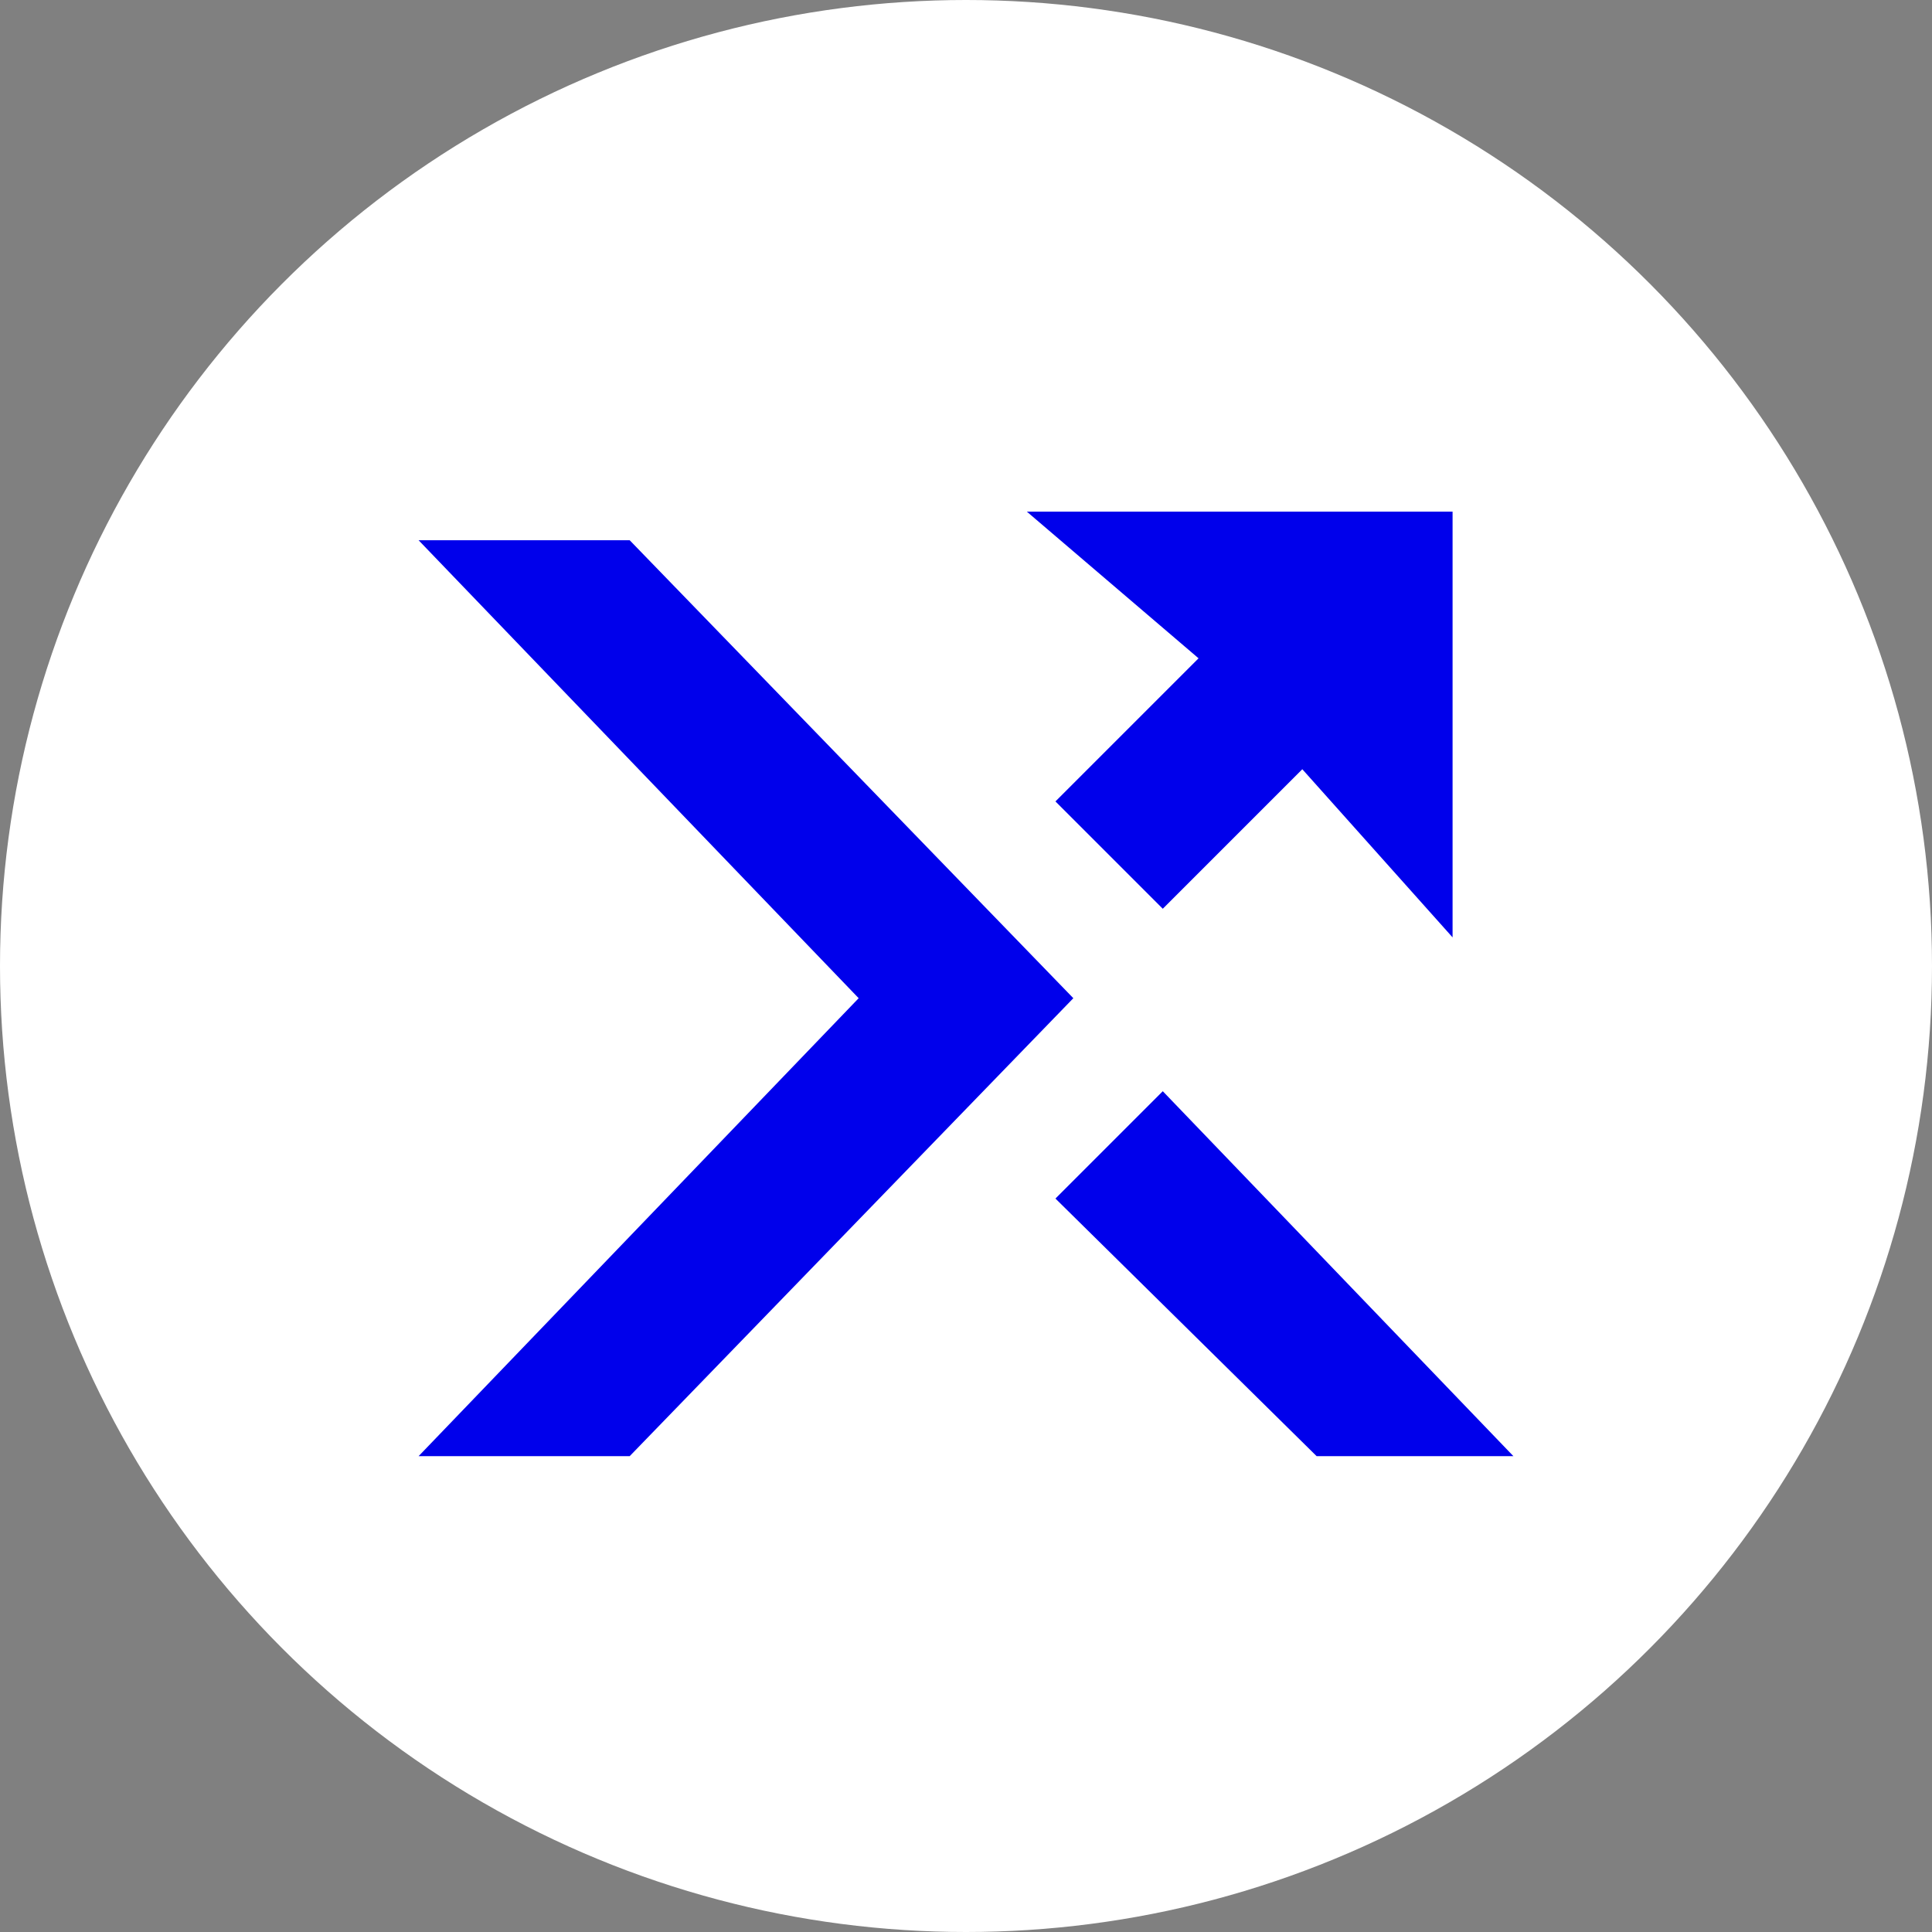
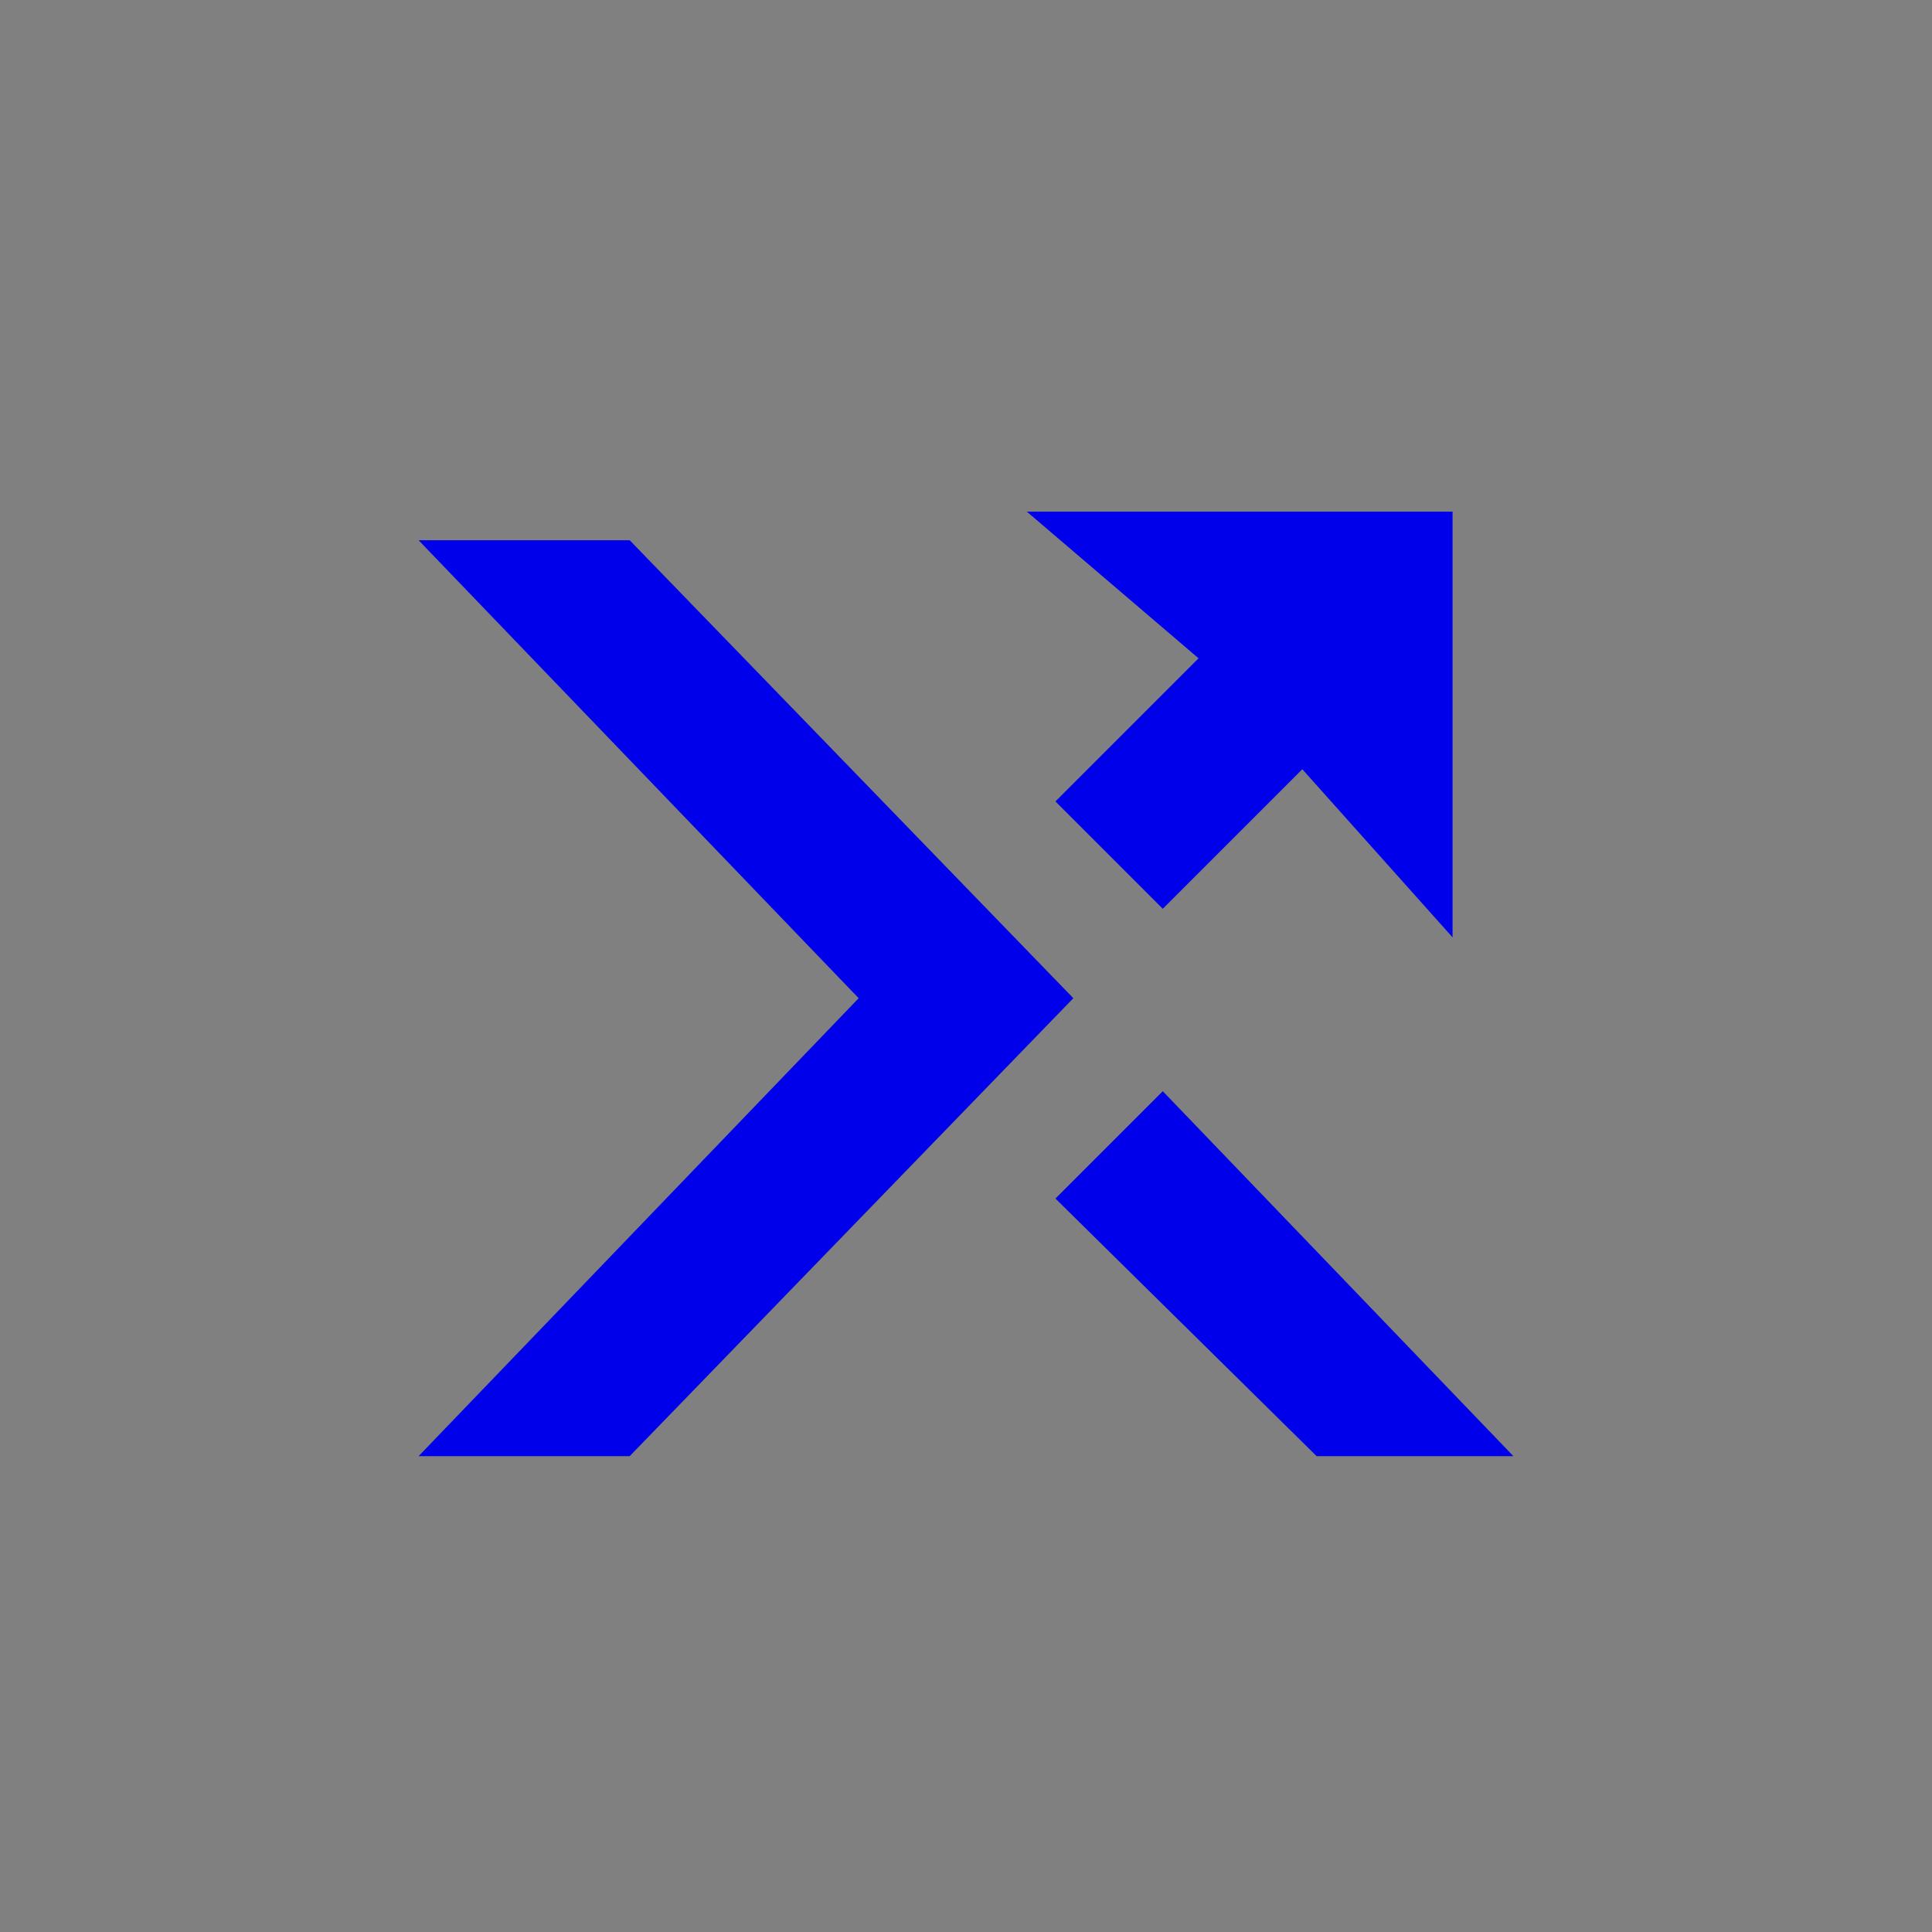
<svg xmlns="http://www.w3.org/2000/svg" version="1.1" id="_x33_00_x2B_" x="0px" y="0px" viewBox="0 0 54 54" style="enable-background:new 0 0 54 54;" xml:space="preserve">
  <rect x="0" y="0" width="54" height="54" fill="#808080" stroke="none" />
  <style type="text/css">
	.st0{fill:#fff;}
	.st1{fill-rule:evenodd;clip-rule:evenodd;fill:#0000EB;}
</style>
  <g>
    <g>
-       <circle class="st0" cx="27" cy="27" r="27" />
-     </g>
+       </g>
    <g>
      <g>
        <polygon class="st1" points="17.6,15.1 11.7,15.1 24,27.9 11.7,40.7 17.6,40.7 30,27.9    " />
        <polygon class="st1" points="29.5,22.4 32.5,25.4 36.4,21.5 40.6,26.2 40.6,14.3 28.7,14.3 33.5,18.4    " />
        <polygon class="st1" points="32.5,30.5 29.5,33.5 36.8,40.7 42.3,40.7    " />
      </g>
    </g>
  </g>
</svg>